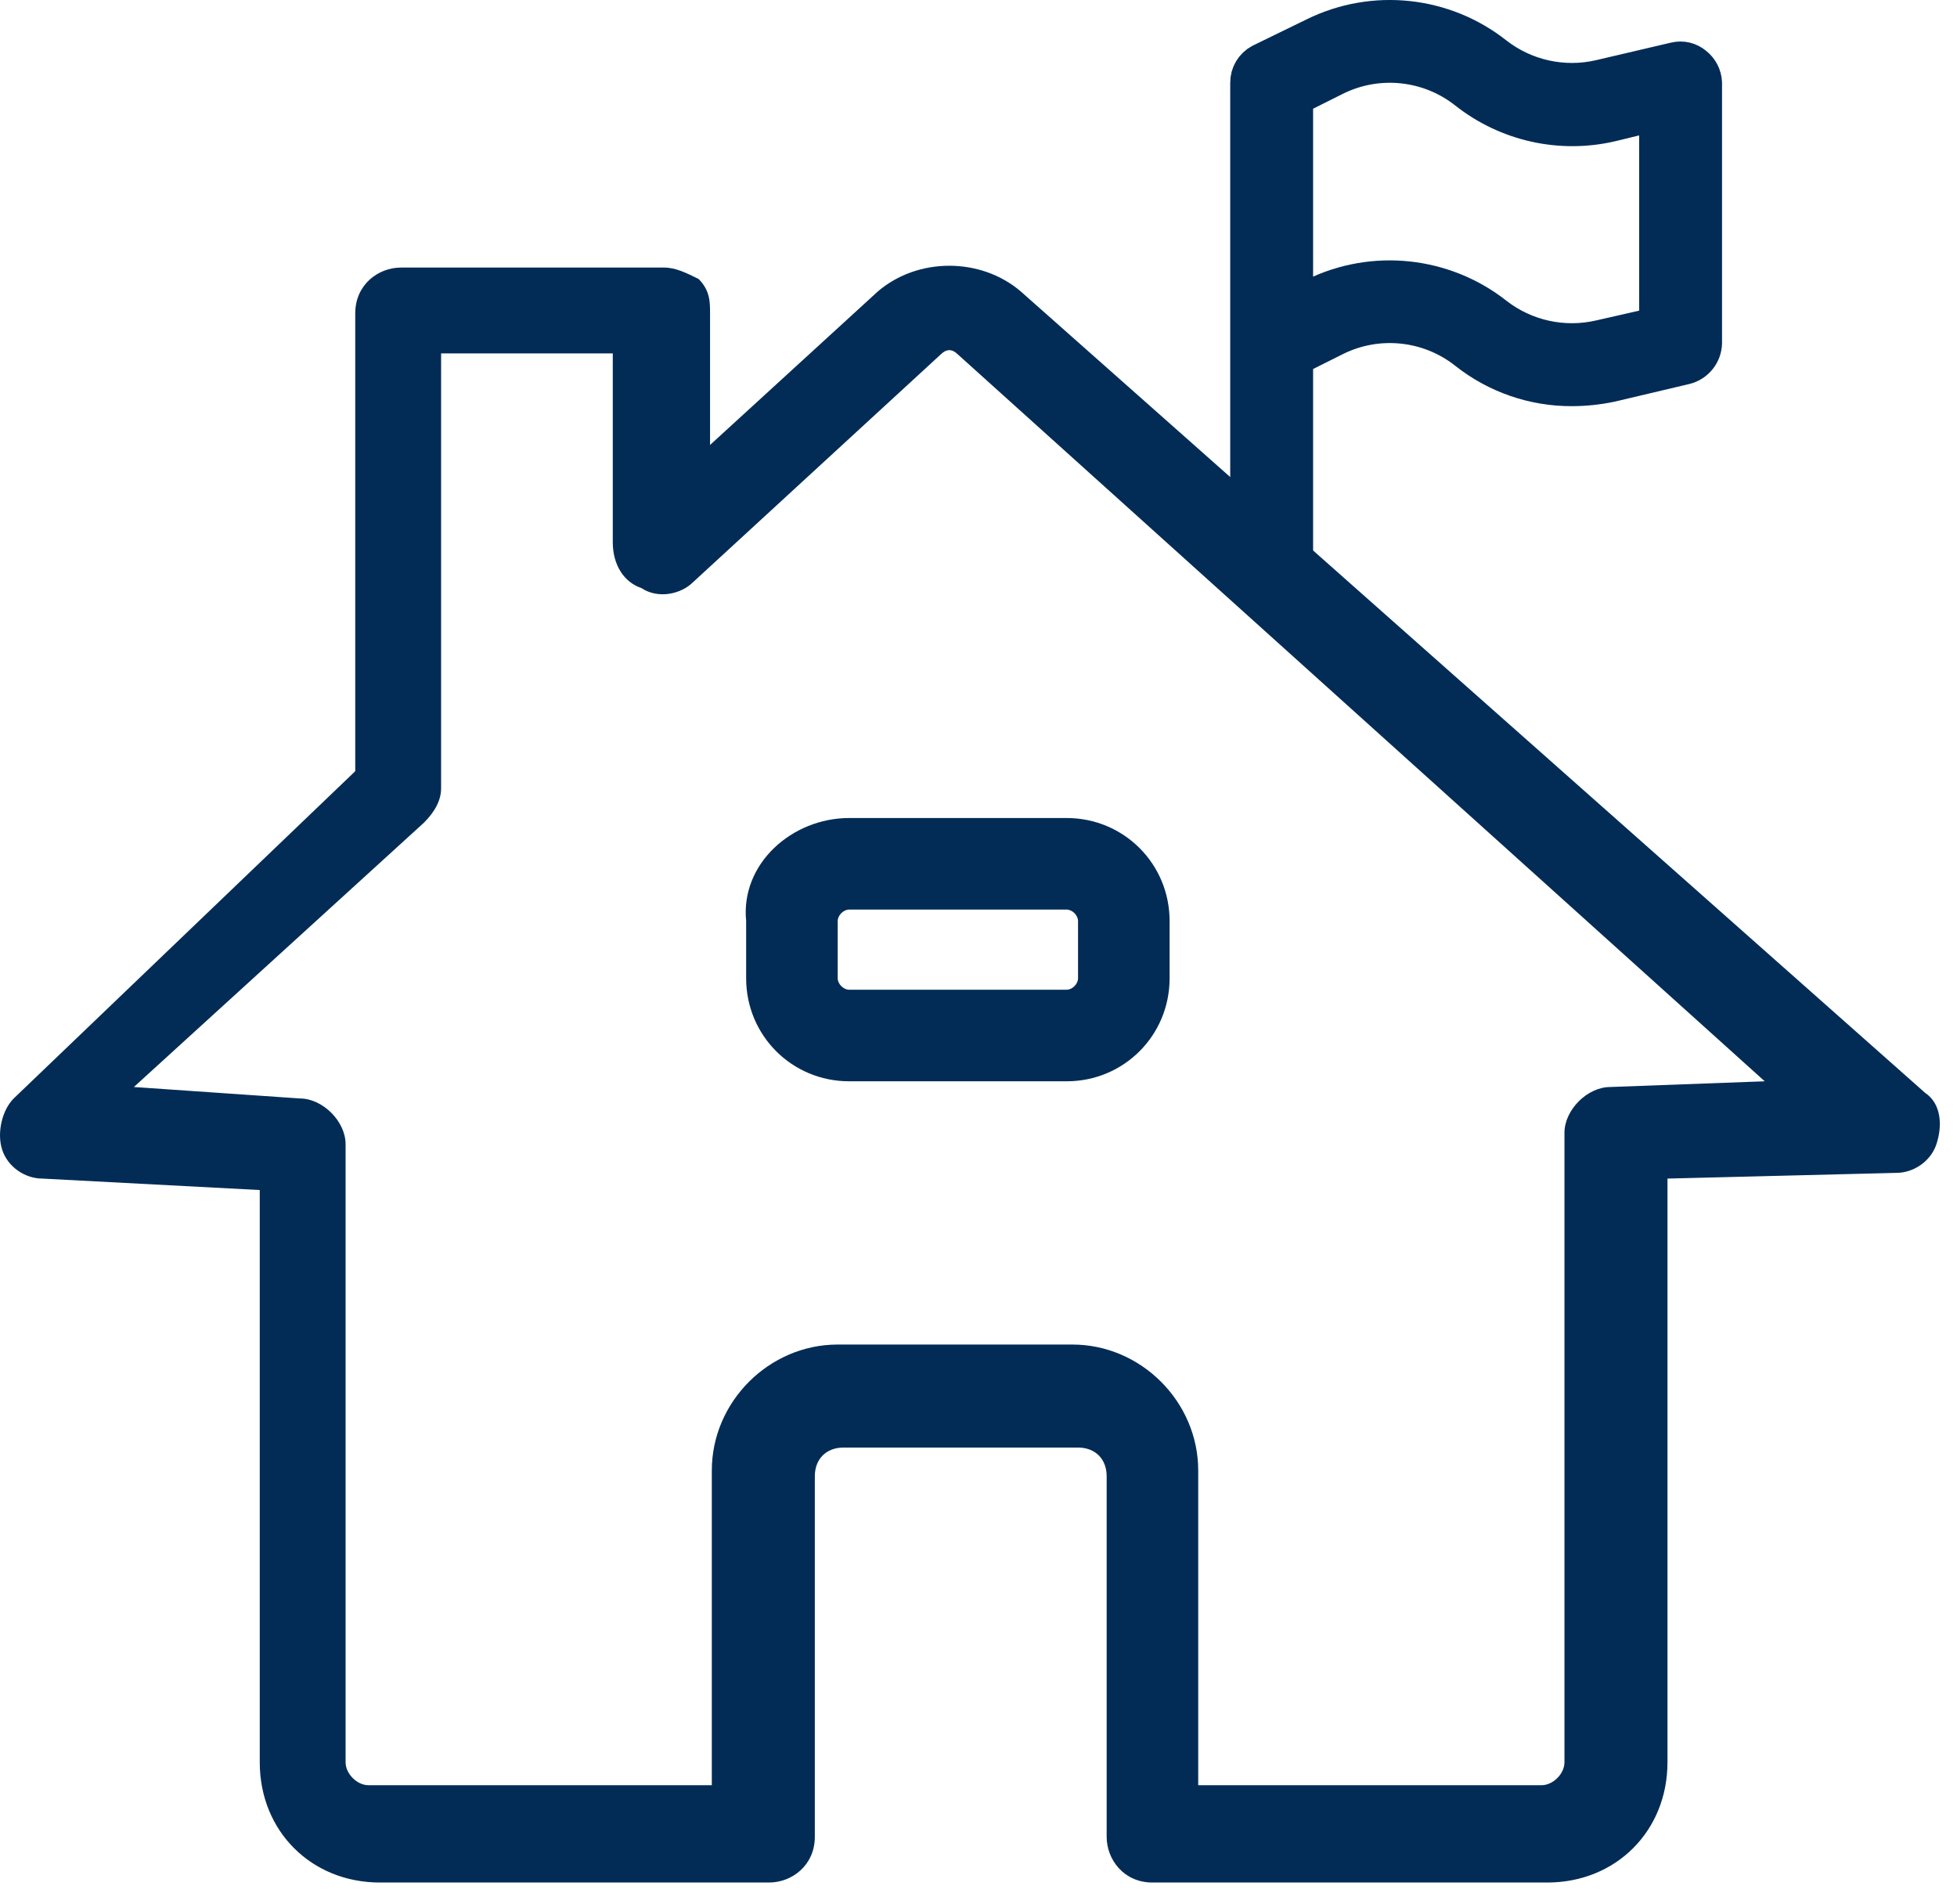
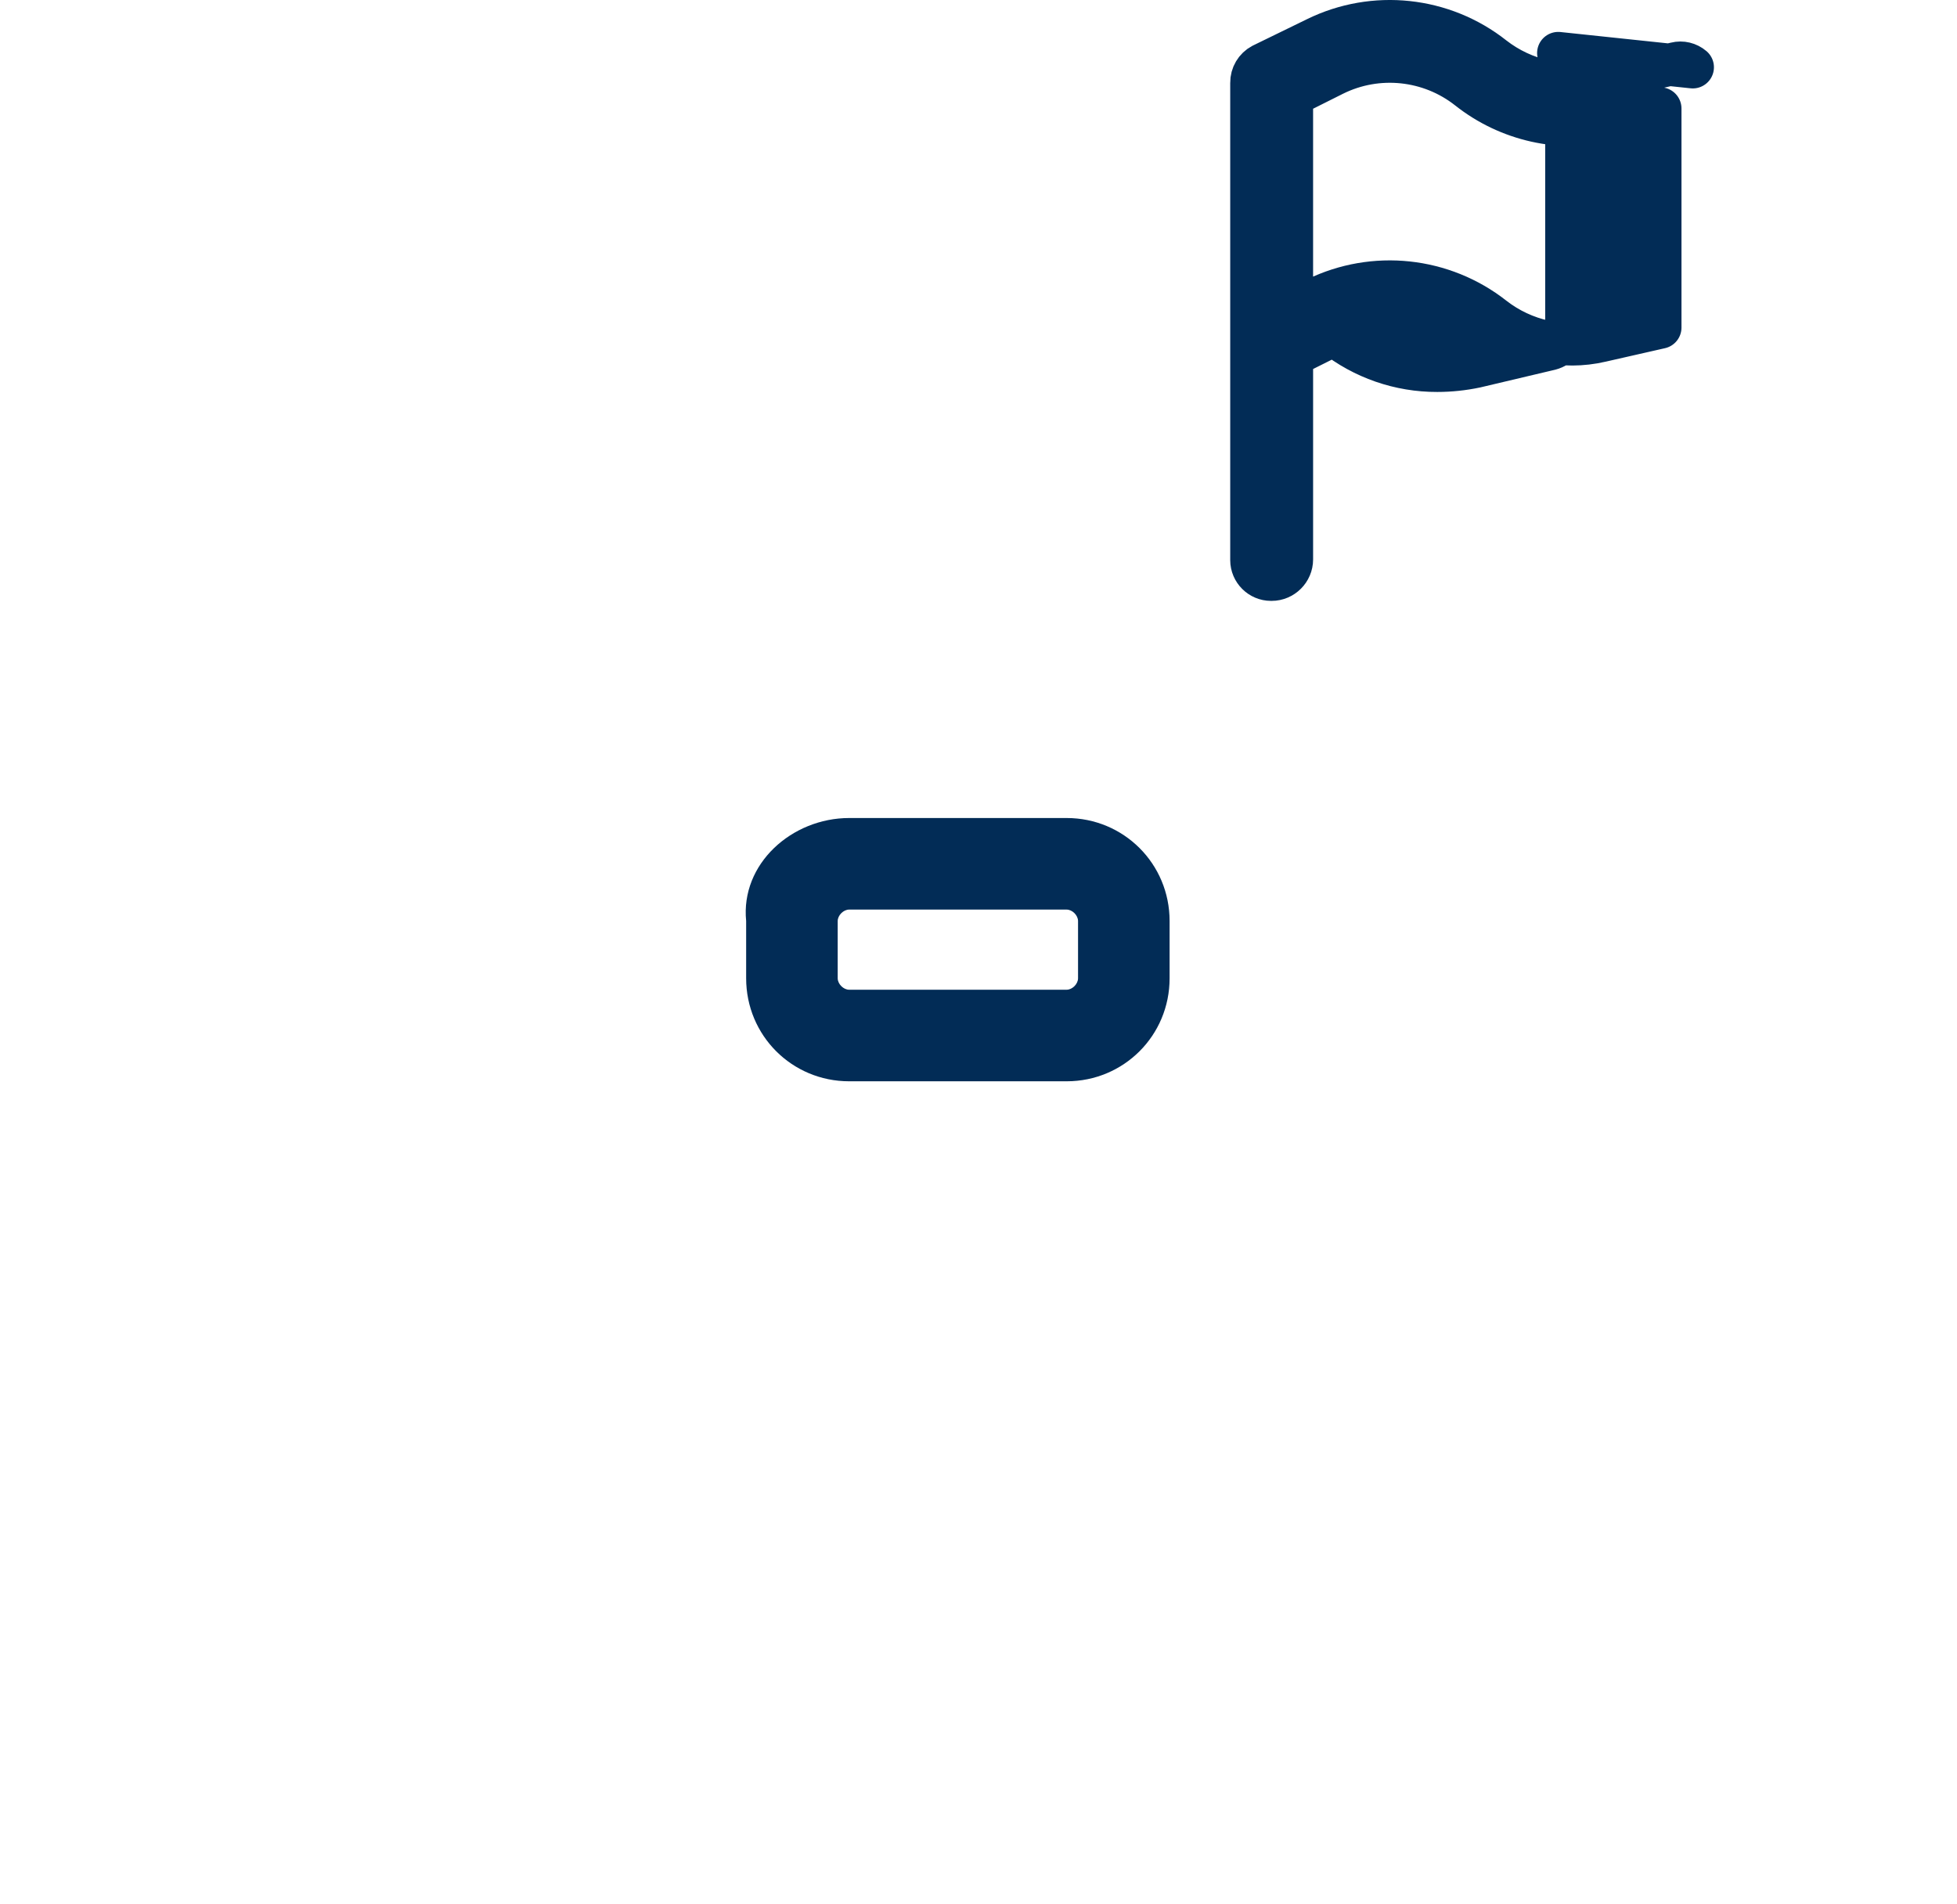
<svg xmlns="http://www.w3.org/2000/svg" width="100%" height="100%" viewBox="0 0 74 72" version="1.1" xml:space="preserve" style="fill-rule:evenodd;clip-rule:evenodd;stroke-linejoin:round;stroke-miterlimit:1.414;">
-   <path d="M13.433,29.157l0,-17.31c0,-1.082 0.866,-1.731 1.731,-1.731l9.954,0c0.433,0 0.865,0.216 1.298,0.432c0.433,0.433 0.433,0.866 0.433,1.299l0,4.976l6.342,-5.802c1.515,-1.298 3.895,-1.298 5.41,0l34.188,30.293c0.649,0.433 0.649,1.299 0.432,1.948c-0.216,0.649 -0.865,1.082 -1.514,1.082l-8.655,0.216l0,22.071c0,2.596 -1.948,4.544 -4.544,4.544l-14.931,0c-1.082,0 -1.731,-0.866 -1.731,-1.731l0,-13.632c0,-0.649 -0.432,-1.082 -1.082,-1.082l-8.871,0c-0.649,0 -1.082,0.433 -1.082,1.082l0,13.632c0,1.082 -0.866,1.731 -1.731,1.731l-14.714,0c-2.597,0 -4.544,-1.948 -4.544,-4.544l0,-21.638l-8.222,-0.433c-0.65,0 -1.299,-0.433 -1.515,-1.082c-0.216,-0.649 0,-1.515 0.433,-1.947l12.915,-12.374Zm-2.096,12.374c0.865,0 1.731,0.865 1.731,1.731l0,23.369c0,0.433 0.432,0.865 0.865,0.865l12.983,0l0,-11.901c0,-2.596 2.164,-4.76 4.76,-4.76l8.872,0c2.597,0 4.76,2.164 4.76,4.76l0,11.901l12.983,0c0.433,0 0.866,-0.432 0.866,-0.865l0,-23.802c0,-0.866 0.865,-1.731 1.731,-1.731l5.842,-0.216l-30.51,-27.481c-0.216,-0.216 -0.432,-0.216 -0.649,0l-9.371,8.616c-0.433,0.432 -1.298,0.649 -1.948,0.216c-0.649,-0.216 -1.081,-0.866 -1.081,-1.731l0,-7.141l-6.492,0l0,16.445c0,0.433 -0.216,0.866 -0.649,1.299l-10.968,9.993l6.275,0.433Z" style="fill:#022c56;fill-rule:nonzero;" />
  <path d="M32.109,30.928l8.223,0c2.163,0 3.894,1.731 3.894,3.895l0,2.164c0,2.164 -1.731,3.895 -3.894,3.895l-8.223,0c-2.164,0 -3.895,-1.731 -3.895,-3.895l0,-2.164c-0.216,-2.164 1.731,-3.895 3.895,-3.895Zm-0.433,6.059c0,0.216 0.217,0.433 0.433,0.433l8.223,0c0.216,0 0.432,-0.217 0.432,-0.433l0,-2.164c0,-0.216 -0.216,-0.433 -0.432,-0.433l-8.223,0c-0.216,0 -0.433,0.217 -0.433,0.433l0,2.164Z" style="fill:#022c56;fill-rule:nonzero;" />
-   <path d="M64.009,2.543c-0.176,-0.151 -0.414,-0.209 -0.639,-0.153l-2.837,0.664c-1.42,0.331 -2.915,0.001 -4.064,-0.894c-1.905,-1.507 -4.517,-1.786 -6.697,-0.716l-2.045,0.997c-0.255,0.134 -0.413,0.402 -0.409,0.69l0,18.02c0,0.008 0,0.017 0,0.026c0,0.406 0.334,0.741 0.741,0.741c0.009,0 0.017,0 0.026,0c0.421,0 0.767,-0.347 0.767,-0.767l0,-7.694l1.584,-0.792c1.654,-0.818 3.64,-0.609 5.087,0.537c1.112,0.881 2.491,1.359 3.91,1.354c0.49,0 0.978,-0.052 1.457,-0.153l2.812,-0.665c0.351,-0.09 0.602,-0.404 0.613,-0.766l0,-9.841c-0.011,-0.231 -0.123,-0.446 -0.306,-0.588Zm-1.227,9.841l-2.249,0.511c-1.42,0.33 -2.915,0.001 -4.064,-0.895c-1.908,-1.5 -4.516,-1.779 -6.697,-0.715l-0.92,0.46l0,-8.128l1.584,-0.793c1.654,-0.818 3.64,-0.608 5.087,0.537c1.512,1.195 3.49,1.638 5.367,1.201l1.892,-0.46l0,8.282Z" style="fill:#022c56;fill-rule:nonzero;stroke:#022c56;stroke-width:1.6px;" />
+   <path d="M64.009,2.543c-0.176,-0.151 -0.414,-0.209 -0.639,-0.153l-2.837,0.664c-1.42,0.331 -2.915,0.001 -4.064,-0.894c-1.905,-1.507 -4.517,-1.786 -6.697,-0.716l-2.045,0.997c-0.255,0.134 -0.413,0.402 -0.409,0.69l0,18.02c0,0.008 0,0.017 0,0.026c0,0.406 0.334,0.741 0.741,0.741c0.009,0 0.017,0 0.026,0c0.421,0 0.767,-0.347 0.767,-0.767l0,-7.694l1.584,-0.792c1.112,0.881 2.491,1.359 3.91,1.354c0.49,0 0.978,-0.052 1.457,-0.153l2.812,-0.665c0.351,-0.09 0.602,-0.404 0.613,-0.766l0,-9.841c-0.011,-0.231 -0.123,-0.446 -0.306,-0.588Zm-1.227,9.841l-2.249,0.511c-1.42,0.33 -2.915,0.001 -4.064,-0.895c-1.908,-1.5 -4.516,-1.779 -6.697,-0.715l-0.92,0.46l0,-8.128l1.584,-0.793c1.654,-0.818 3.64,-0.608 5.087,0.537c1.512,1.195 3.49,1.638 5.367,1.201l1.892,-0.46l0,8.282Z" style="fill:#022c56;fill-rule:nonzero;stroke:#022c56;stroke-width:1.6px;" />
</svg>